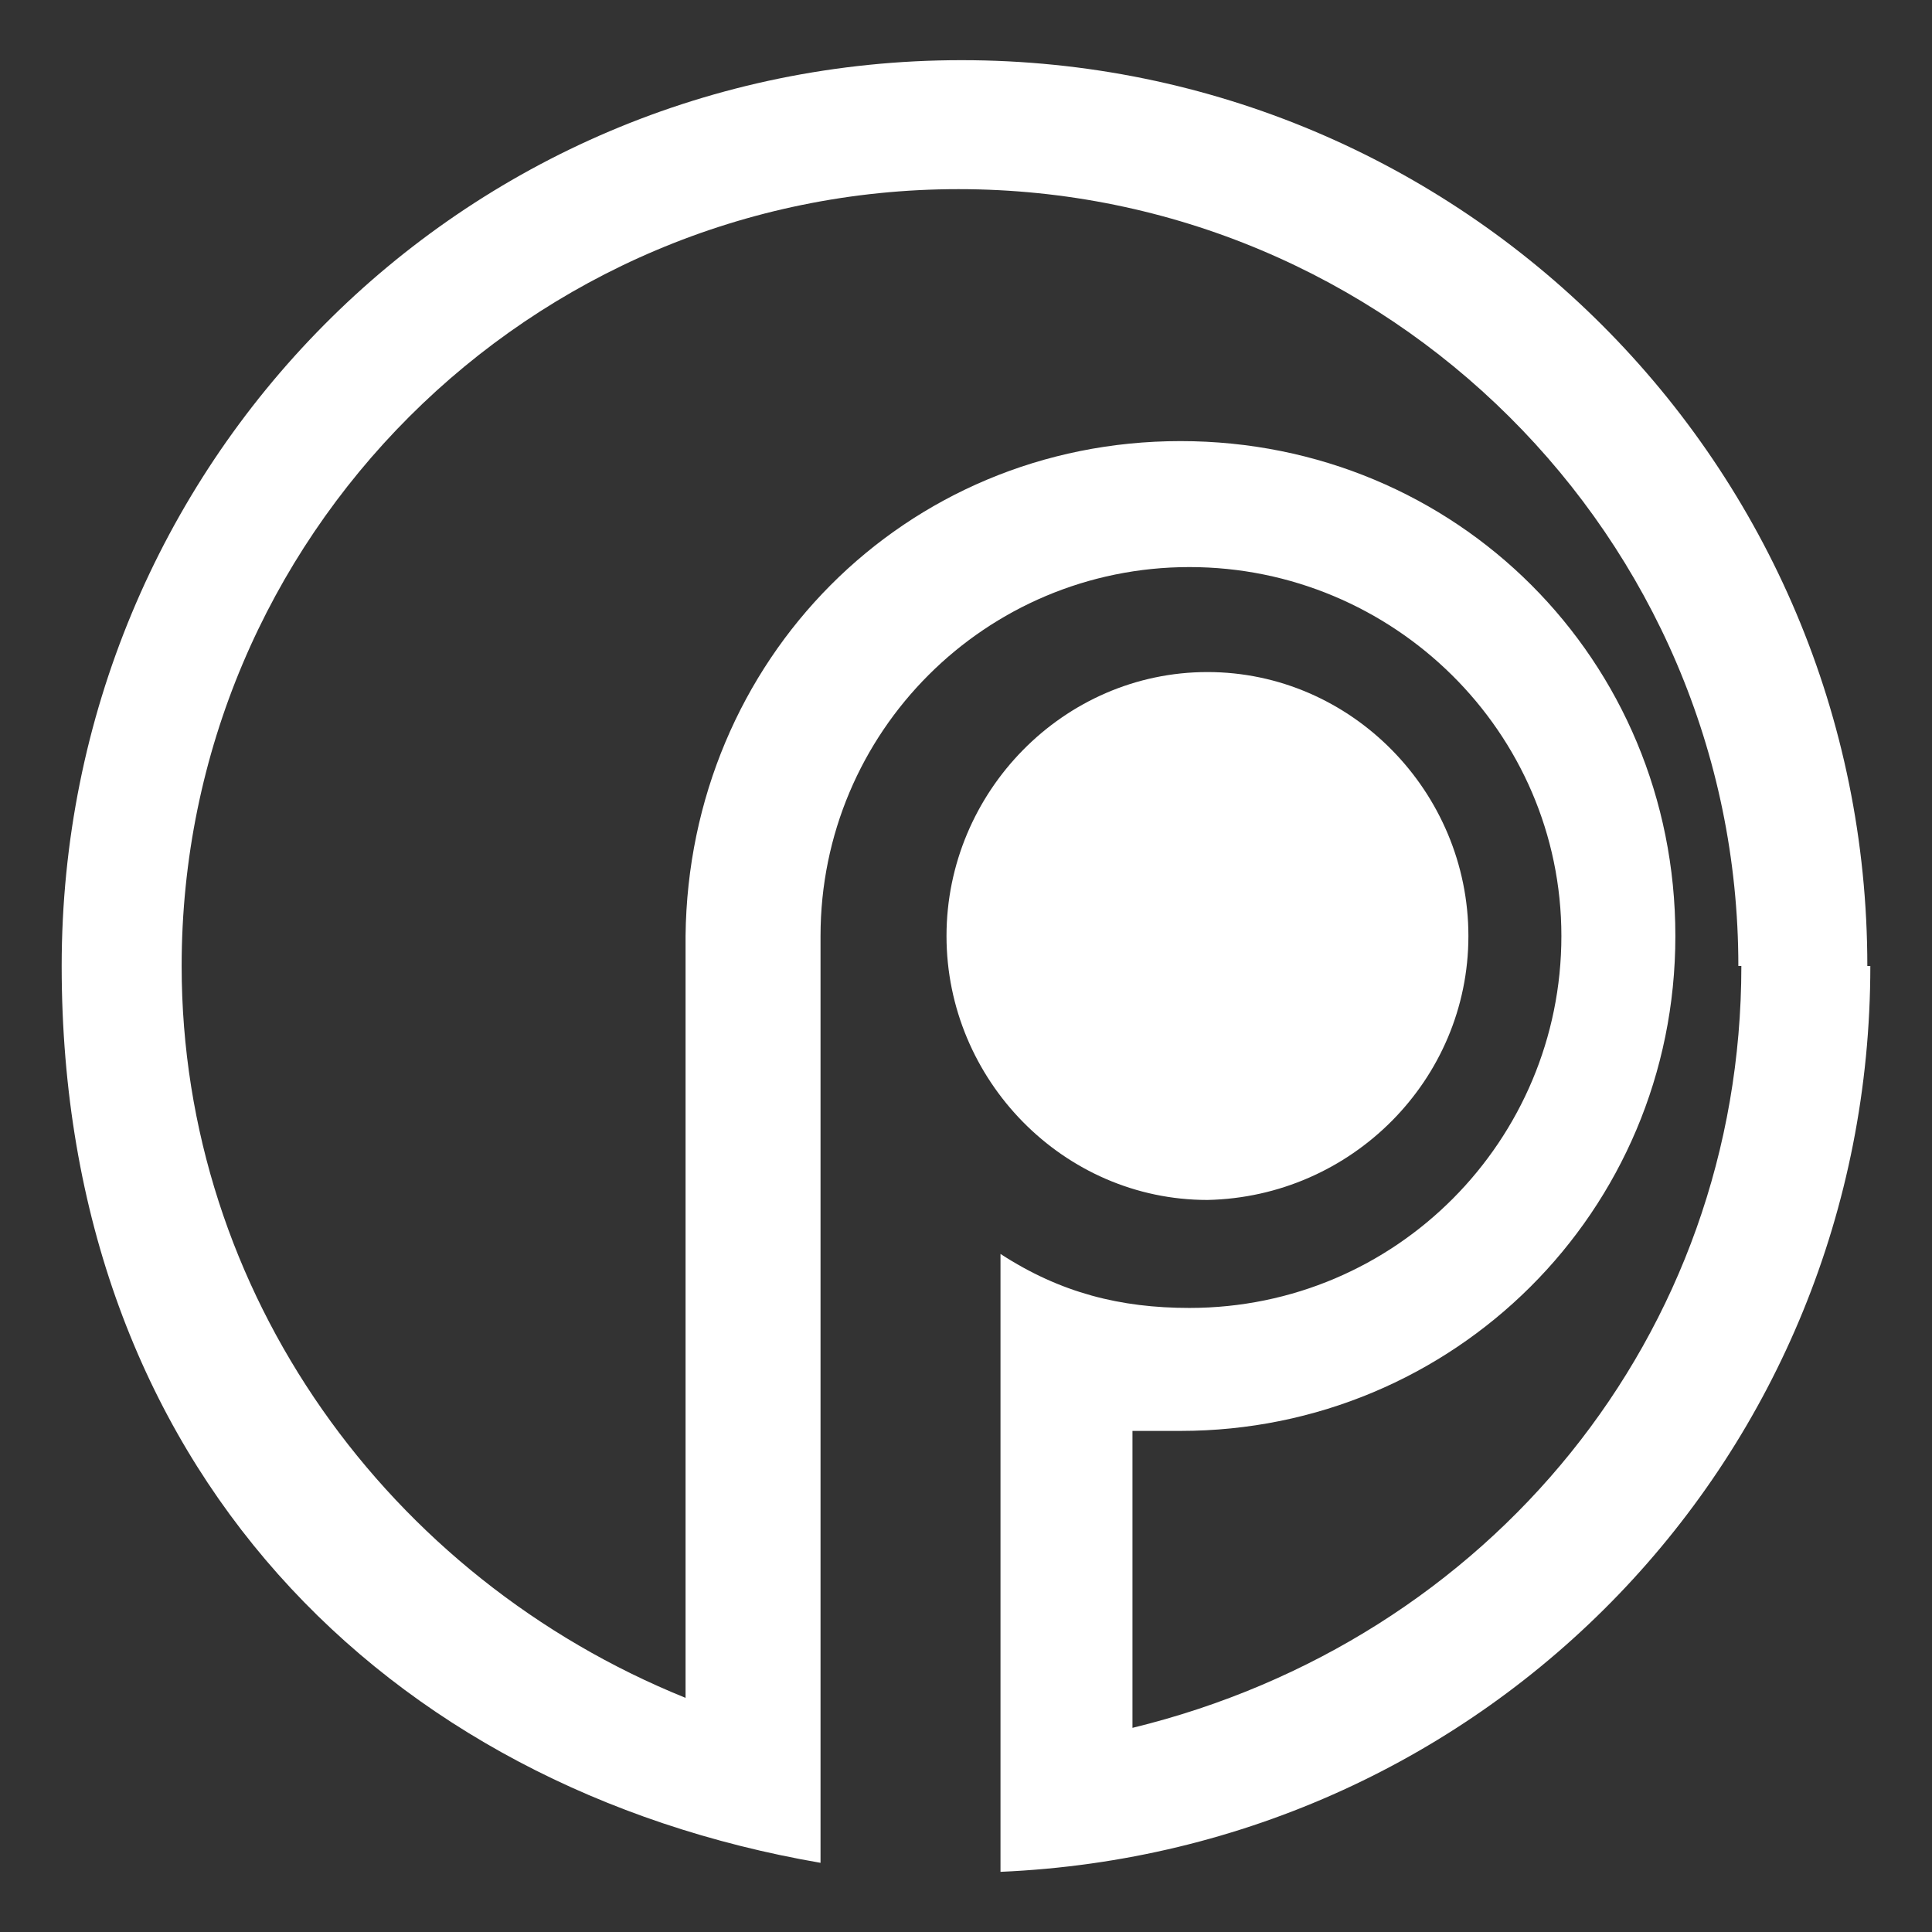
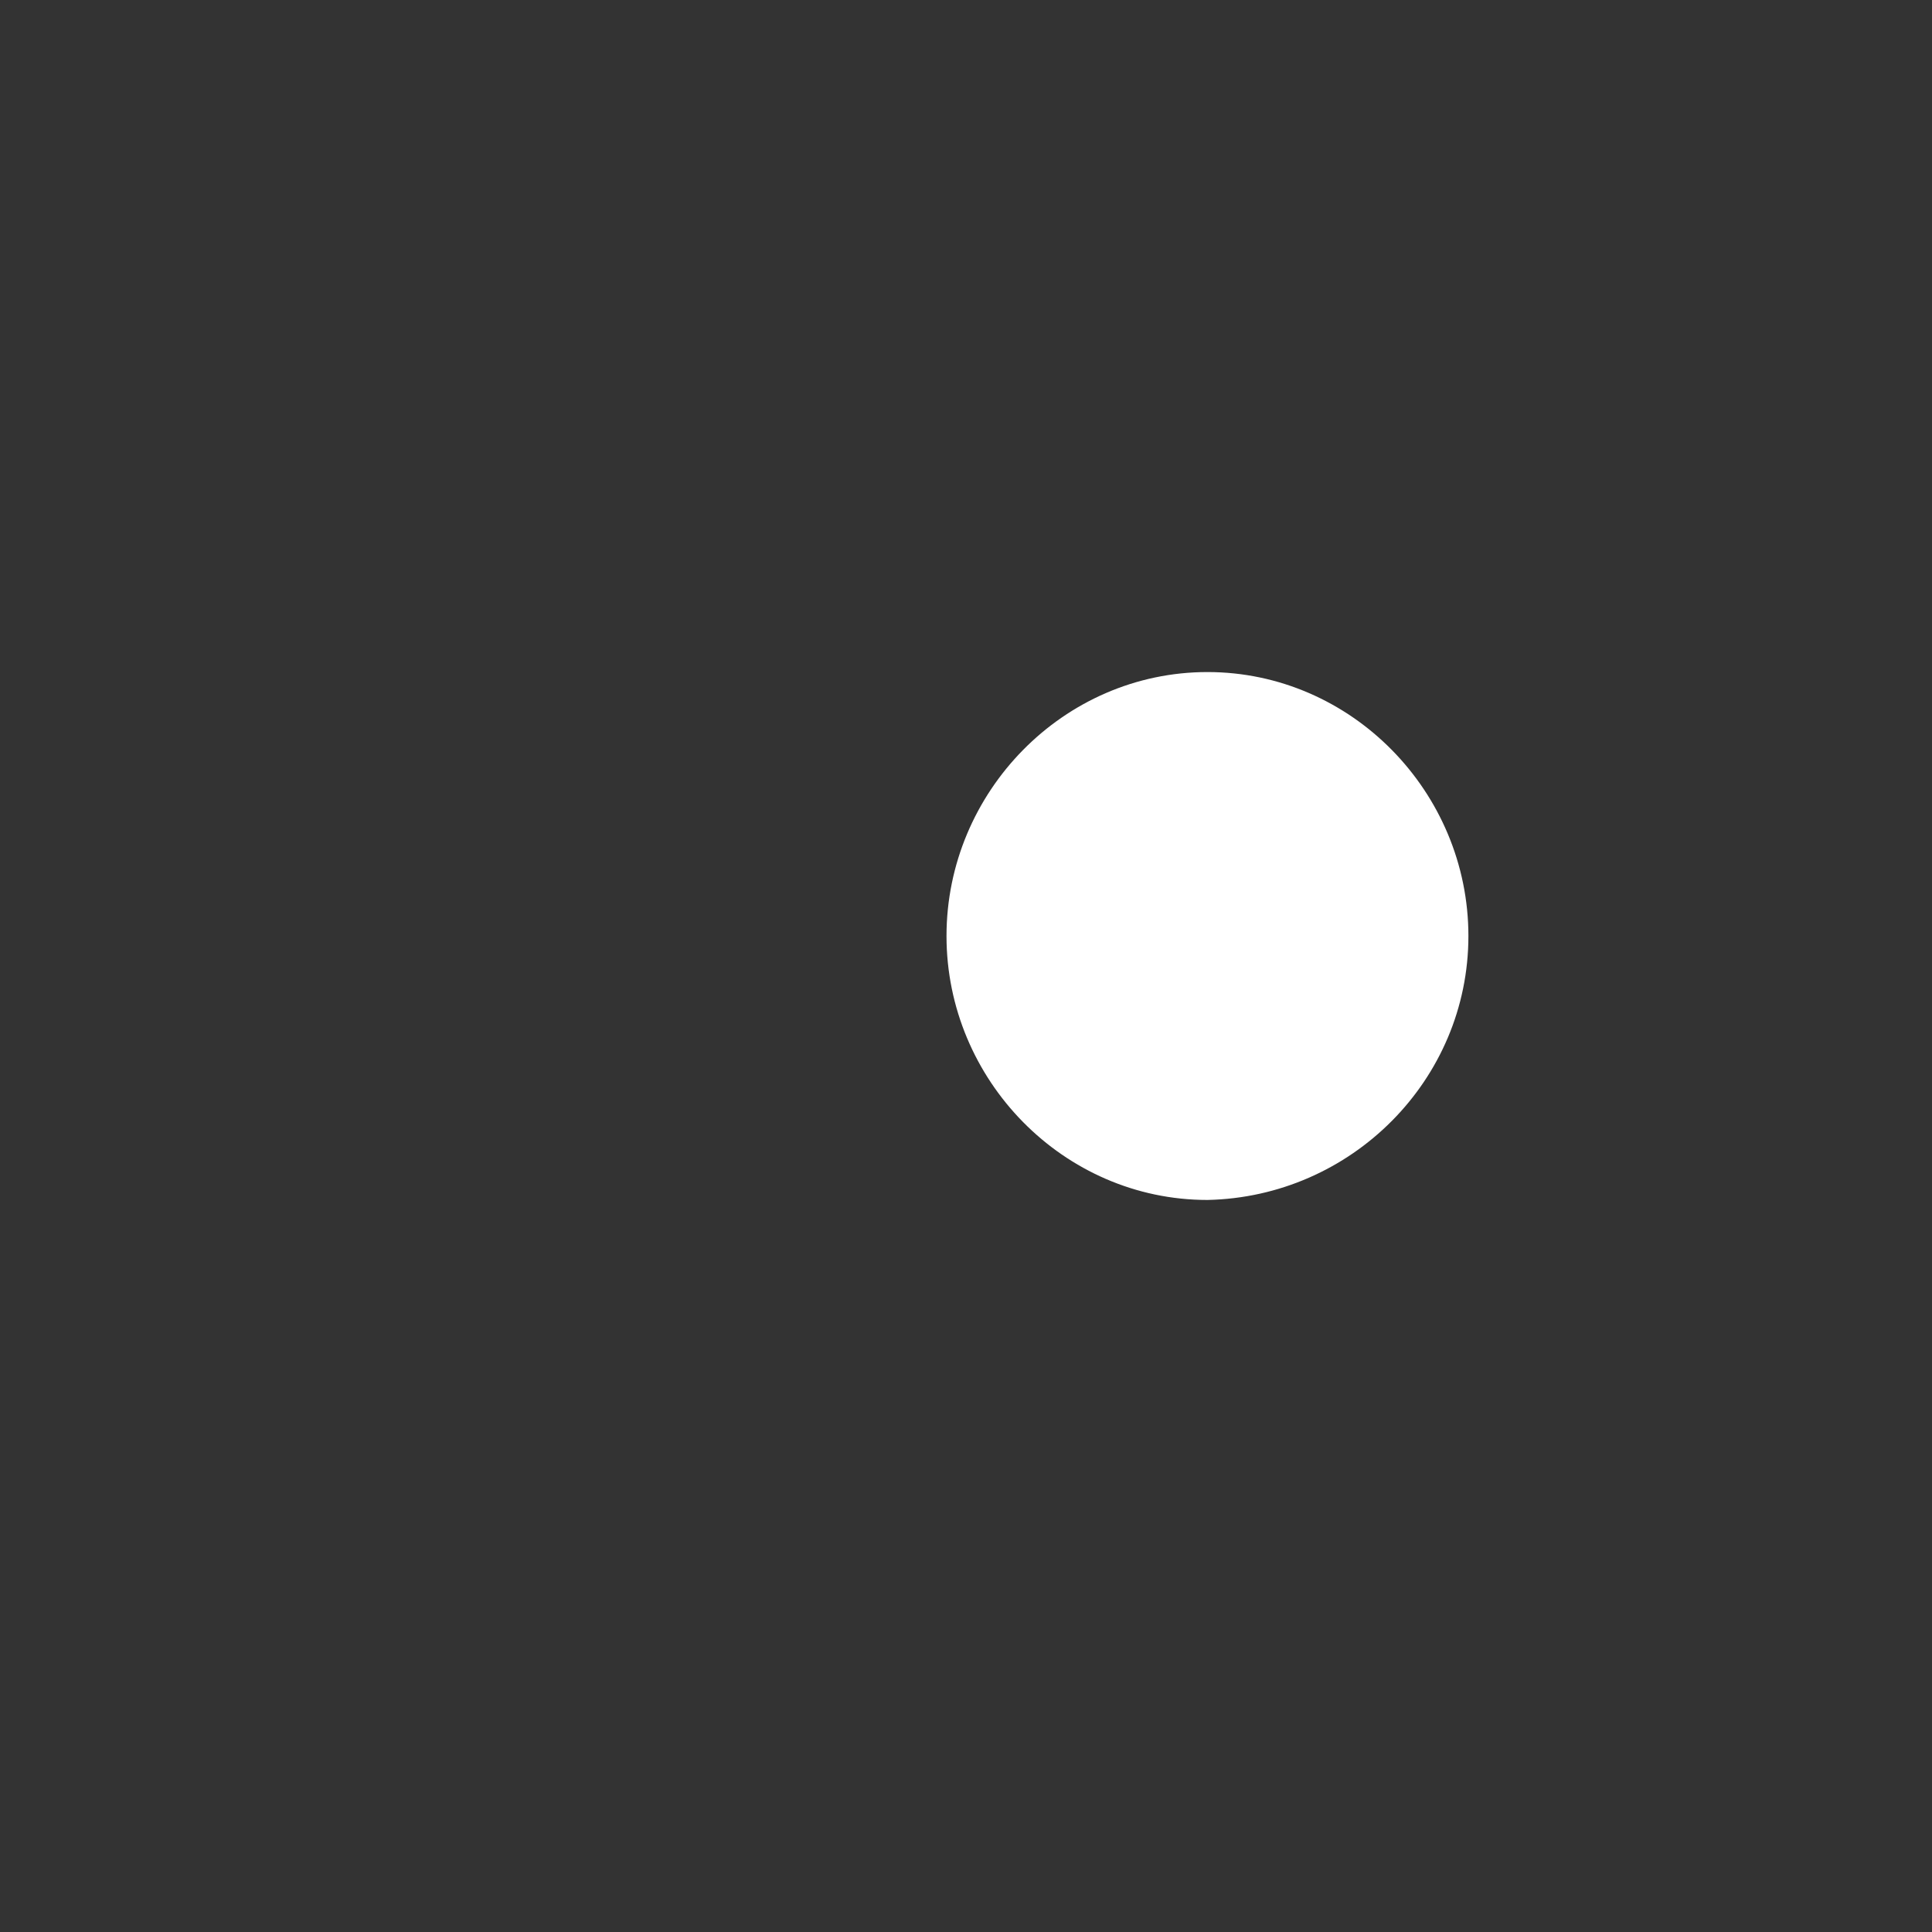
<svg xmlns="http://www.w3.org/2000/svg" id="Layer_1" version="1.1" viewBox="0 0 400 400">
  <rect x="0" y="0" width="400" height="400" fill="#333333" stroke="none" />
  <defs>
    <style> .st0 { fill: #fff; } </style>
  </defs>
  <path class="st0" d="M195.964,193.79c0-29.808,24.219-54.648,54.027-54.648s54.027,24.84,54.027,54.648-24.219,54.027-54.027,54.648c-29.808,0-54.027-24.84-54.027-54.648" />
-   <path class="st0" d="M360.529,200c0,76.383-52.164,139.725-126.063,157.734v-61.479h9.936c56.511,0,102.465-45.333,102.465-102.465s-45.333-102.465-102.465-102.465-101.844,45.333-102.465,102.465v157.734c-61.479-24.84-104.328-83.835-104.328-151.524,0-88.803,72.036-160.839,160.839-160.839s161.46,72.036,161.46,160.839M386.611,200c0-103.707-83.835-187.542-187.542-187.542S12.769,96.293,12.769,200s67.068,170.154,157.113,185.679v-191.889c0-42.228,34.155-76.383,76.383-76.383s77.004,34.155,77.004,76.383-34.155,77.004-77.004,77.004c-14.283,0-26.703-3.105-39.123-11.178v127.926c101.223-4.347,180.09-86.319,180.09-187.542" />
</svg>